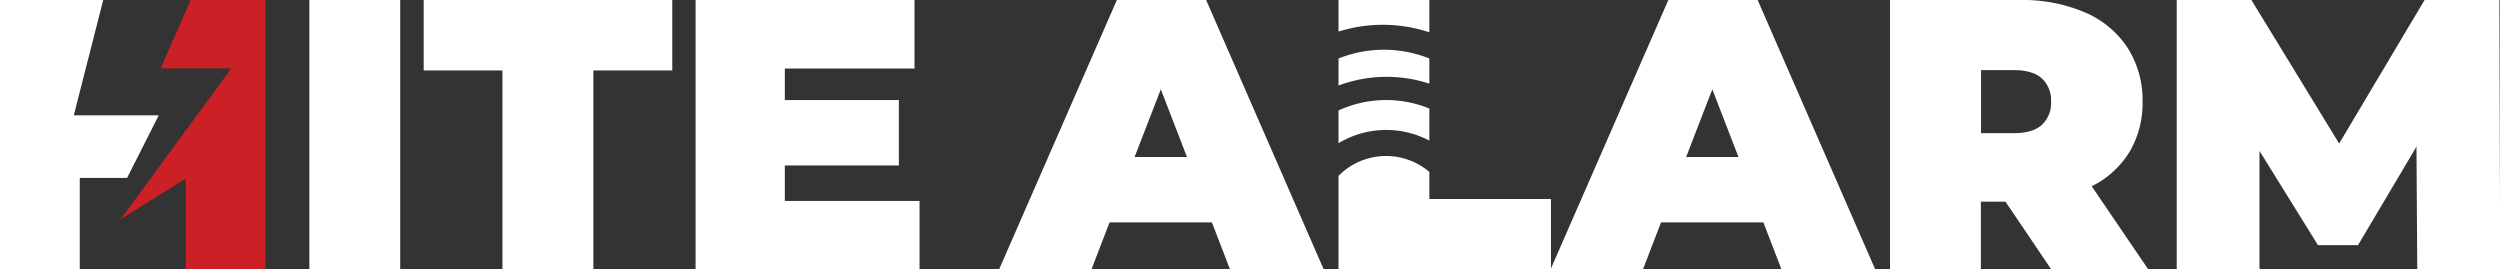
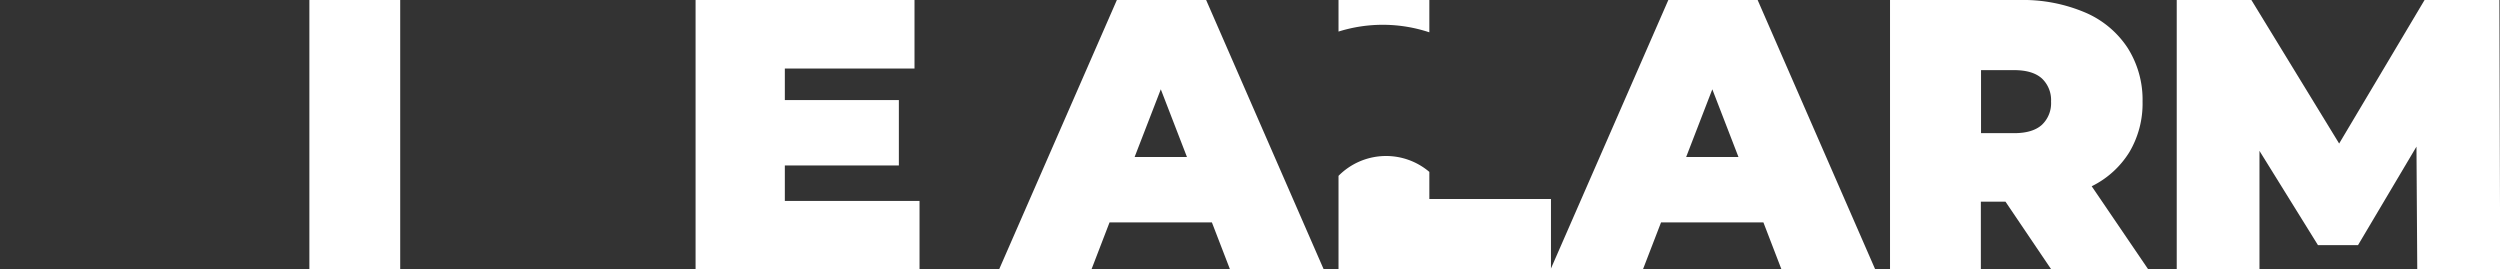
<svg xmlns="http://www.w3.org/2000/svg" viewBox="0 0 701.58 75.6">
  <rect x="0" y="0" width="701.58" height="75.6" fill="#333333" stroke="none" />
  <defs>
    <style>.cls-1{fill:#fff;}.cls-2{fill:#cb2026;}</style>
  </defs>
  <g id="Layer_2" data-name="Layer 2">
    <g id="Layer_1-2" data-name="Layer 1">
      <path class="cls-1" d="M86.82,0h25.49V75.6H86.82Z" />
-       <path class="cls-1" d="M141,19.77H118.9V0h69.76V19.77H166.52V75.6H141Z" />
      <path class="cls-1" d="M258.05,56.38V75.6H195.2V0h61.44V19.23H220.25v8.85h32V46.44h-32v9.94Z" />
-       <polygon class="cls-1" points="0 0 0 75.6 22.38 75.6 22.38 49.94 35.66 49.94 44.55 32.36 20.71 32.36 28.97 0 0 0" />
-       <polygon class="cls-2" points="74.52 0 74.52 75.6 52.14 75.6 52.14 50.14 33.87 61.5 64.93 19.18 45.09 19.18 53.54 0 74.52 0" />
      <path class="cls-1" d="M340.1,62.42H311.37L306.3,75.6H280.38L313.43,0h25.05l33,75.6H345.18Zm-7-18.36-7.34-19-7.35,19Z" />
      <path class="cls-1" d="M494.87,62.42H466.14L461.06,75.6H435.14L468.19,0h25.06l33,75.6H499.94Zm-7-18.36-7.34-19-7.34,19Z" />
      <path class="cls-1" d="M562.8,56.59h-6.91v19H530.4V0h36.39a44.56,44.56,0,0,1,18.26,3.46,26.81,26.81,0,0,1,12,9.93,27.11,27.11,0,0,1,4.22,15.12,26.71,26.71,0,0,1-3.68,14.15A25.82,25.82,0,0,1,587,52.27L602.87,75.6H575.65ZM573,22q-2.6-2.32-7.78-2.32h-9.28V37.37h9.28q5.19,0,7.78-2.32a8.32,8.32,0,0,0,2.59-6.54A8.32,8.32,0,0,0,573,22Z" />
      <path class="cls-1" d="M678.36,75.6l-.22-34.45L661.73,68.8H650.5L634.08,42.34V75.6H610.86V0h20.95l24.63,40.28L680.41,0h21l.22,75.6Z" />
-       <path class="cls-1" d="M375.63,31v9.19a26,26,0,0,1,25.49-.73v-9A32,32,0,0,0,375.63,31Z" />
-       <path class="cls-1" d="M401.12,23.47V16.41a34.39,34.39,0,0,0-25.49,0V24A38.63,38.63,0,0,1,401.12,23.47Z" />
      <path class="cls-1" d="M435.25,55.84H401.12v-7.6a18.76,18.76,0,0,0-25.49,1.11V75.6h59.62Z" />
      <path class="cls-1" d="M401.12,9.07V0H375.63V8.86A41.5,41.5,0,0,1,401.12,9.07Z" />
    </g>
  </g>
</svg>